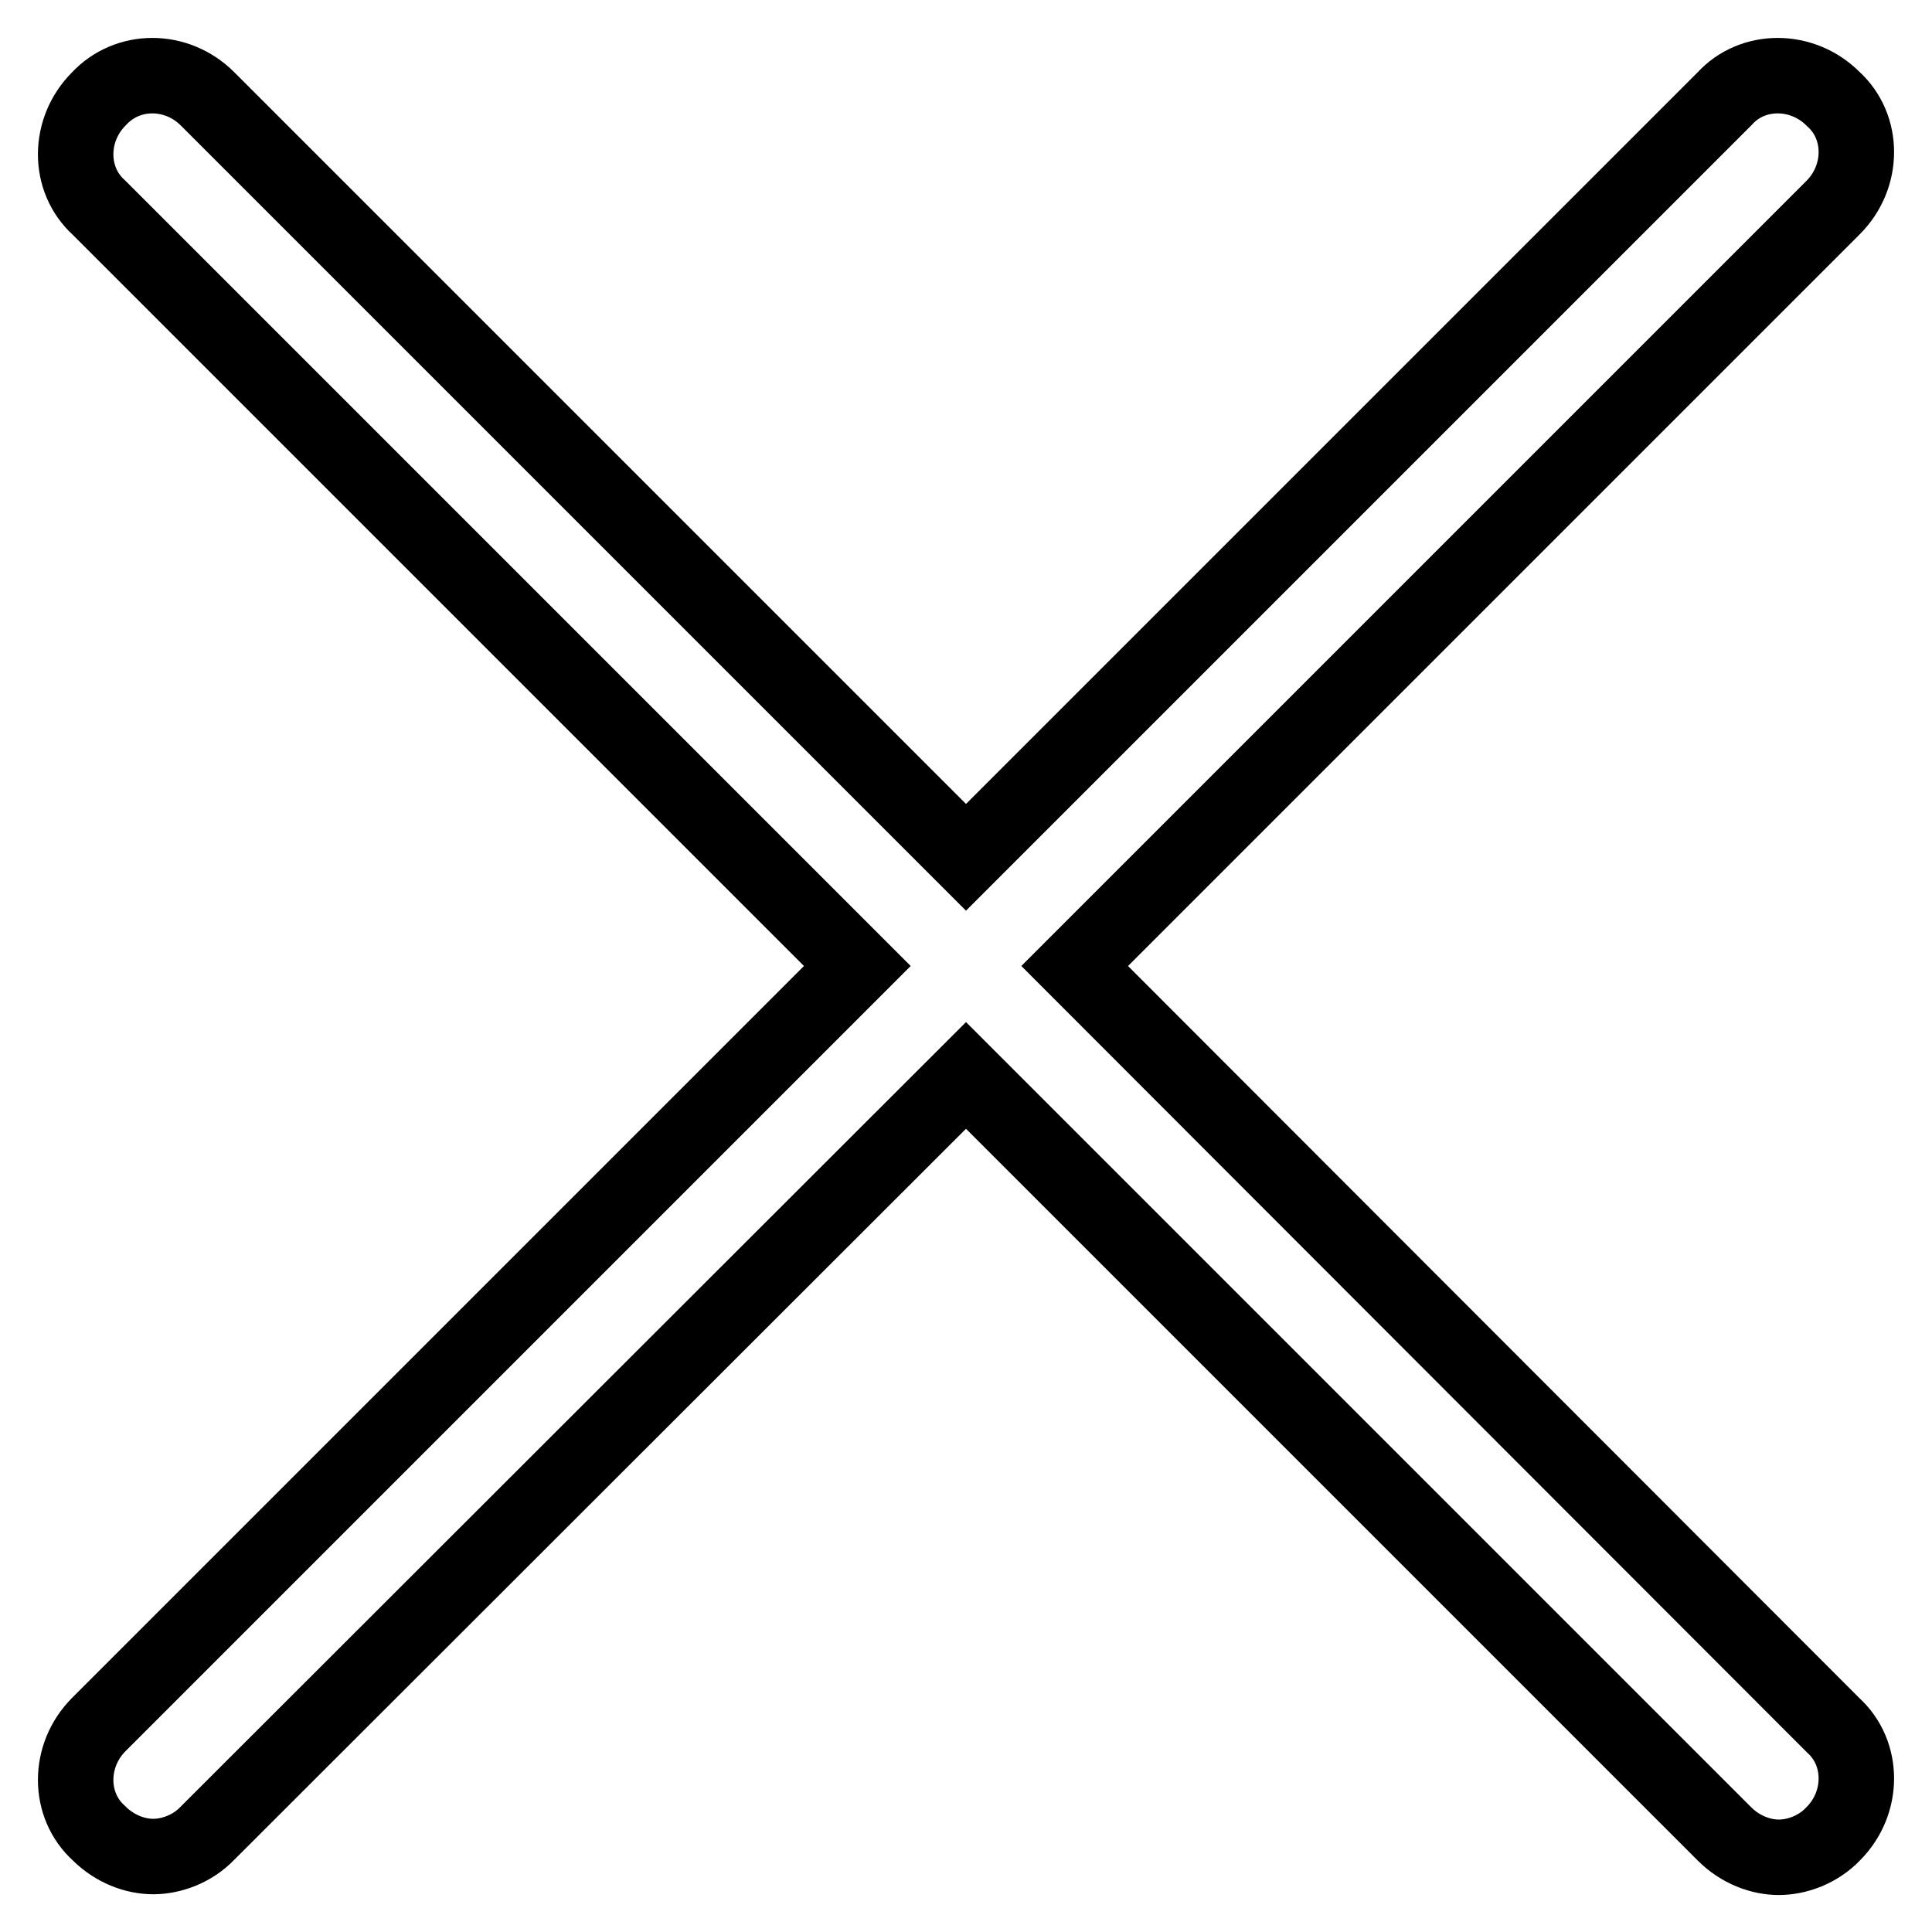
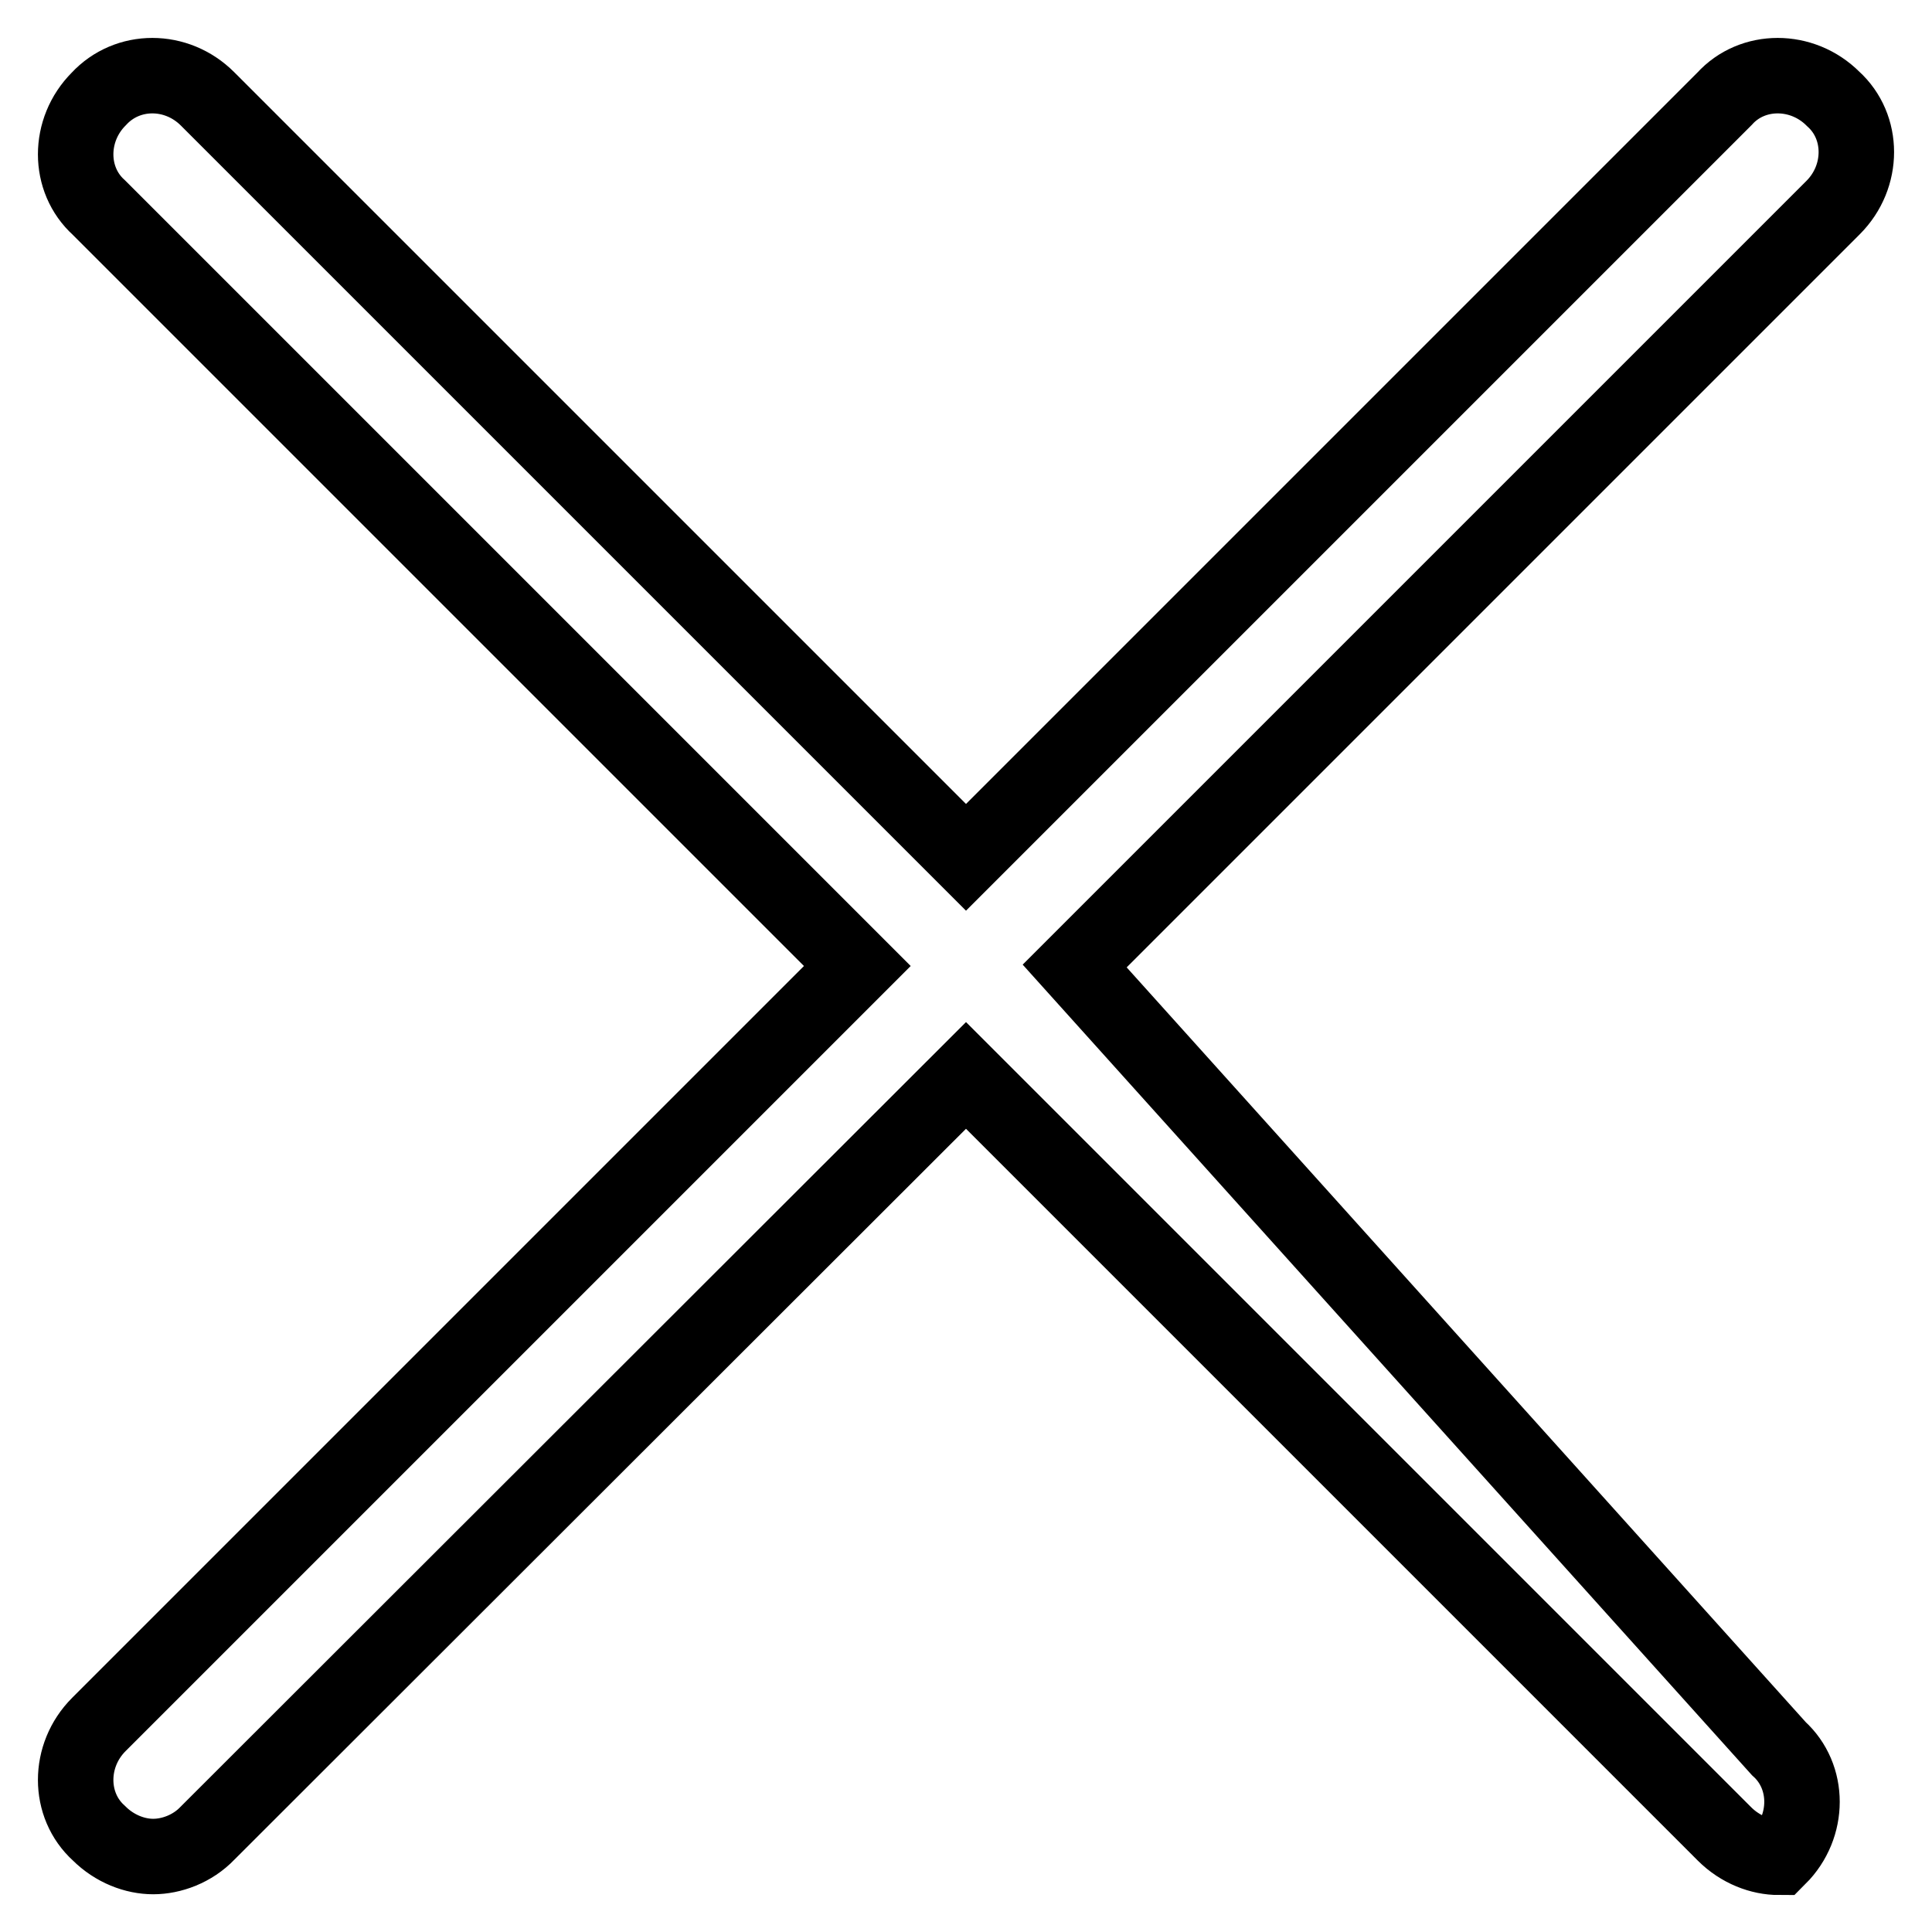
<svg xmlns="http://www.w3.org/2000/svg" version="1.1" x="0px" y="0px" viewBox="0 0 256 256" enable-background="new 0 0 256 256" xml:space="preserve">
  <g>
-     <path stroke-width="10" fill-opacity="0" stroke="#000000" d="M142.4,128L242.9,27.5c4.1-4.1,4.1-10.7,0-14.4c-4.1-4.1-10.7-4.1-14.4,0L128,113.6L27.5,13.1 C23.4,9,16.9,9,13.1,13.1C9,17.2,9,23.8,13.1,27.5L113.6,128L13.1,228.5c-4.1,4.1-4.1,10.7,0,14.4c2.1,2.1,4.8,3.1,7.2,3.1 s5.2-1,7.2-3.1L128,142.5l100.5,100.5c2.1,2.1,4.8,3.1,7.2,3.1c2.4,0,5.2-1,7.2-3.1c4.1-4.1,4.1-10.7,0-14.4L142.4,128z" />
+     <path stroke-width="10" fill-opacity="0" stroke="#000000" d="M142.4,128L242.9,27.5c4.1-4.1,4.1-10.7,0-14.4c-4.1-4.1-10.7-4.1-14.4,0L128,113.6L27.5,13.1 C23.4,9,16.9,9,13.1,13.1C9,17.2,9,23.8,13.1,27.5L113.6,128L13.1,228.5c-4.1,4.1-4.1,10.7,0,14.4c2.1,2.1,4.8,3.1,7.2,3.1 s5.2-1,7.2-3.1L128,142.5l100.5,100.5c2.1,2.1,4.8,3.1,7.2,3.1c4.1-4.1,4.1-10.7,0-14.4L142.4,128z" />
  </g>
</svg>